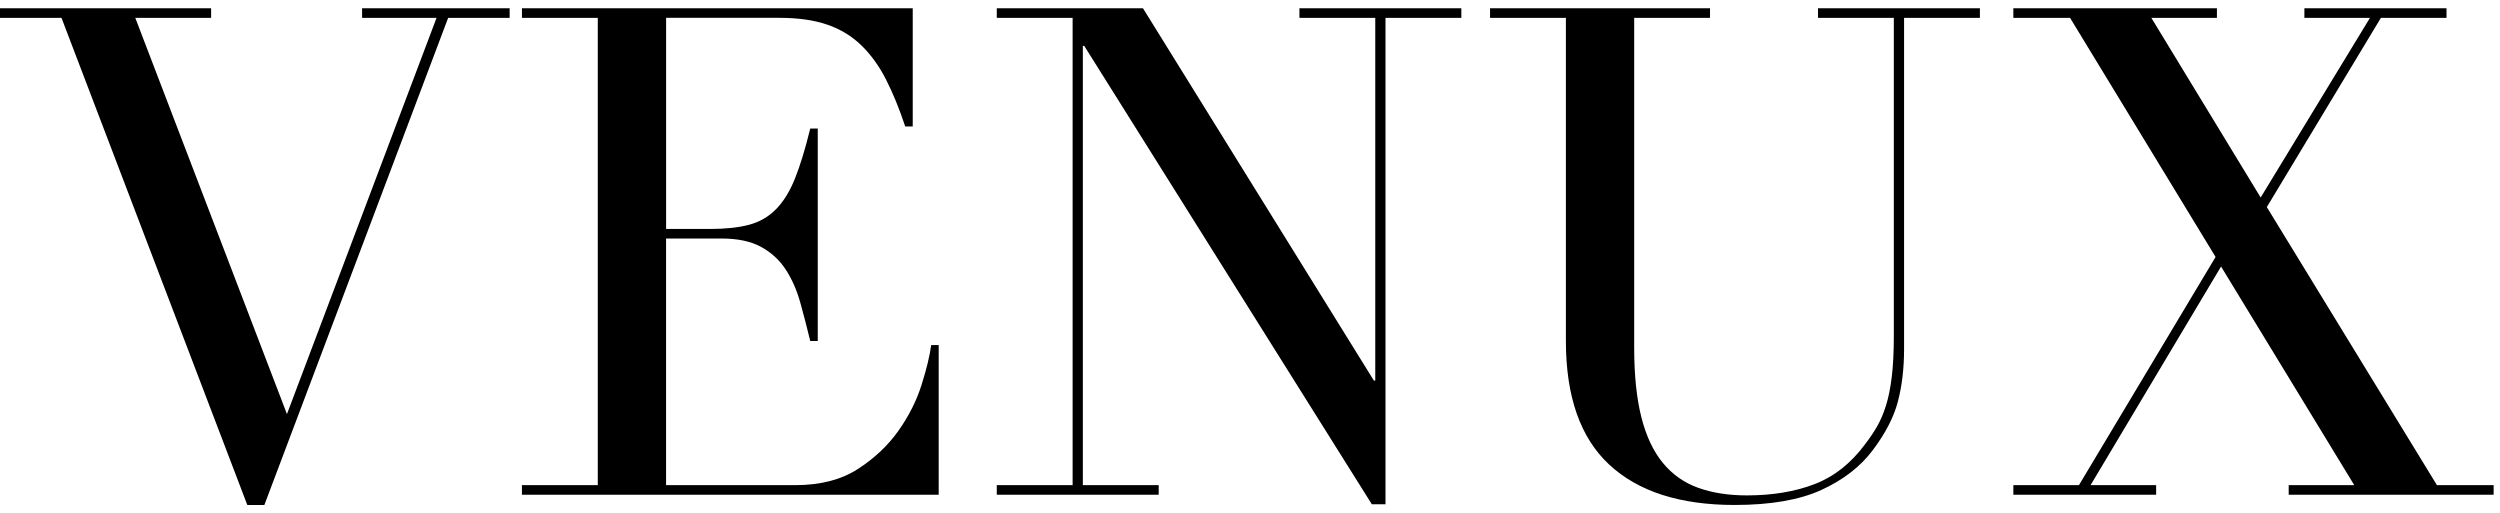
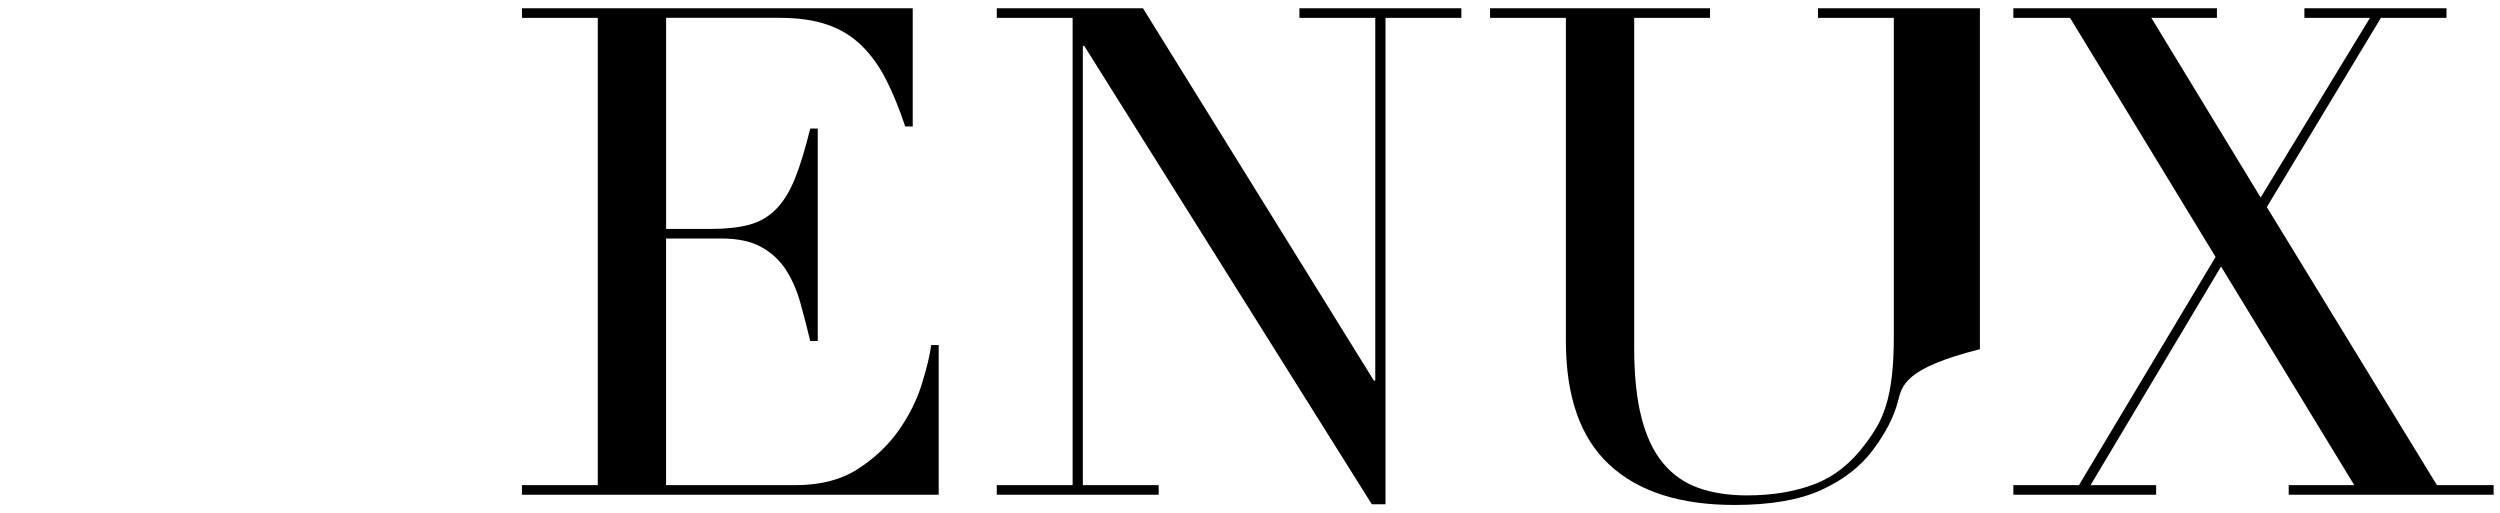
<svg xmlns="http://www.w3.org/2000/svg" width="151" height="31" viewBox="0 0 151 31" fill="none">
-   <path d="M0 0.5H12.751V1.078H8.171L17.332 25.011L26.368 1.078H21.87V0.5H30.783V1.078H27.069L15.968 30.5H14.937L3.714 1.078H0V0.5Z" fill="black" />
  <path d="M31.526 29.303H36.106V1.078H31.526V0.5H55.129V7.638H54.676C54.318 6.565 53.933 5.624 53.52 4.812C53.108 4 52.612 3.312 52.035 2.748C51.457 2.185 50.769 1.765 49.971 1.49C49.173 1.215 48.21 1.077 47.083 1.077H40.233V13.828H42.915C43.823 13.828 44.593 13.746 45.226 13.581C45.859 13.416 46.402 13.106 46.855 12.653C47.309 12.199 47.694 11.58 48.011 10.796C48.327 10.012 48.636 9 48.939 7.763H49.392V20.596H48.939C48.746 19.799 48.547 19.028 48.34 18.286C48.134 17.543 47.845 16.882 47.474 16.305C47.103 15.727 46.607 15.266 45.988 14.922C45.369 14.578 44.565 14.406 43.574 14.406H40.231V29.303H48.031C49.544 29.303 50.802 28.98 51.806 28.333C52.81 27.687 53.628 26.917 54.262 26.023C54.895 25.129 55.362 24.201 55.665 23.238C55.968 22.275 56.161 21.477 56.243 20.844H56.697V29.882H31.524V29.304L31.526 29.303Z" fill="black" />
  <path d="M60.205 29.303H64.786V1.078H60.205V0.5H69.036L82.984 22.989H83.066V1.078H78.485V0.5H88.265V1.078H83.684V30.458H82.859L65.487 2.77H65.404V29.304H69.985V29.882H60.205V29.304V29.303Z" fill="black" />
-   <path d="M89.998 0.5H103.285V1.078H98.705V21.009C98.705 22.66 98.849 24.056 99.138 25.198C99.427 26.34 99.861 27.261 100.439 27.962C101.016 28.663 101.732 29.165 102.585 29.469C103.437 29.772 104.414 29.922 105.515 29.922C107.055 29.922 108.417 29.695 109.6 29.241C110.783 28.788 111.8 27.983 112.654 26.828C112.928 26.47 113.17 26.112 113.377 25.755C113.583 25.397 113.762 24.978 113.913 24.496C114.064 24.015 114.181 23.438 114.263 22.763C114.345 22.089 114.387 21.257 114.387 20.267V1.078H109.807V0.5H119.586V1.078H115.006V21.092C115.006 22.247 114.881 23.299 114.634 24.248C114.387 25.197 113.877 26.181 113.108 27.199C112.365 28.189 111.333 28.987 110.013 29.592C108.693 30.197 106.945 30.5 104.772 30.5C101.471 30.5 98.947 29.689 97.2 28.065C95.453 26.443 94.58 23.953 94.58 20.596V1.078H89.999V0.5H89.998Z" fill="black" />
+   <path d="M89.998 0.5H103.285V1.078H98.705V21.009C98.705 22.66 98.849 24.056 99.138 25.198C99.427 26.34 99.861 27.261 100.439 27.962C101.016 28.663 101.732 29.165 102.585 29.469C103.437 29.772 104.414 29.922 105.515 29.922C107.055 29.922 108.417 29.695 109.6 29.241C110.783 28.788 111.8 27.983 112.654 26.828C112.928 26.47 113.17 26.112 113.377 25.755C113.583 25.397 113.762 24.978 113.913 24.496C114.064 24.015 114.181 23.438 114.263 22.763C114.345 22.089 114.387 21.257 114.387 20.267V1.078H109.807V0.5H119.586V1.078V21.092C115.006 22.247 114.881 23.299 114.634 24.248C114.387 25.197 113.877 26.181 113.108 27.199C112.365 28.189 111.333 28.987 110.013 29.592C108.693 30.197 106.945 30.5 104.772 30.5C101.471 30.5 98.947 29.689 97.2 28.065C95.453 26.443 94.58 23.953 94.58 20.596V1.078H89.999V0.5H89.998Z" fill="black" />
  <path d="M121.607 29.303H125.568L133.821 15.52L125.031 1.078H121.606V0.5H133.902V1.078H129.941L136.544 11.93L143.146 1.078H139.185V0.5H147.769V1.078H143.807L136.916 12.508L147.191 29.303H150.616V29.881H138.237V29.303H142.198L134.152 16.098L126.27 29.303H130.231V29.881H121.607V29.303Z" fill="black" />
</svg>